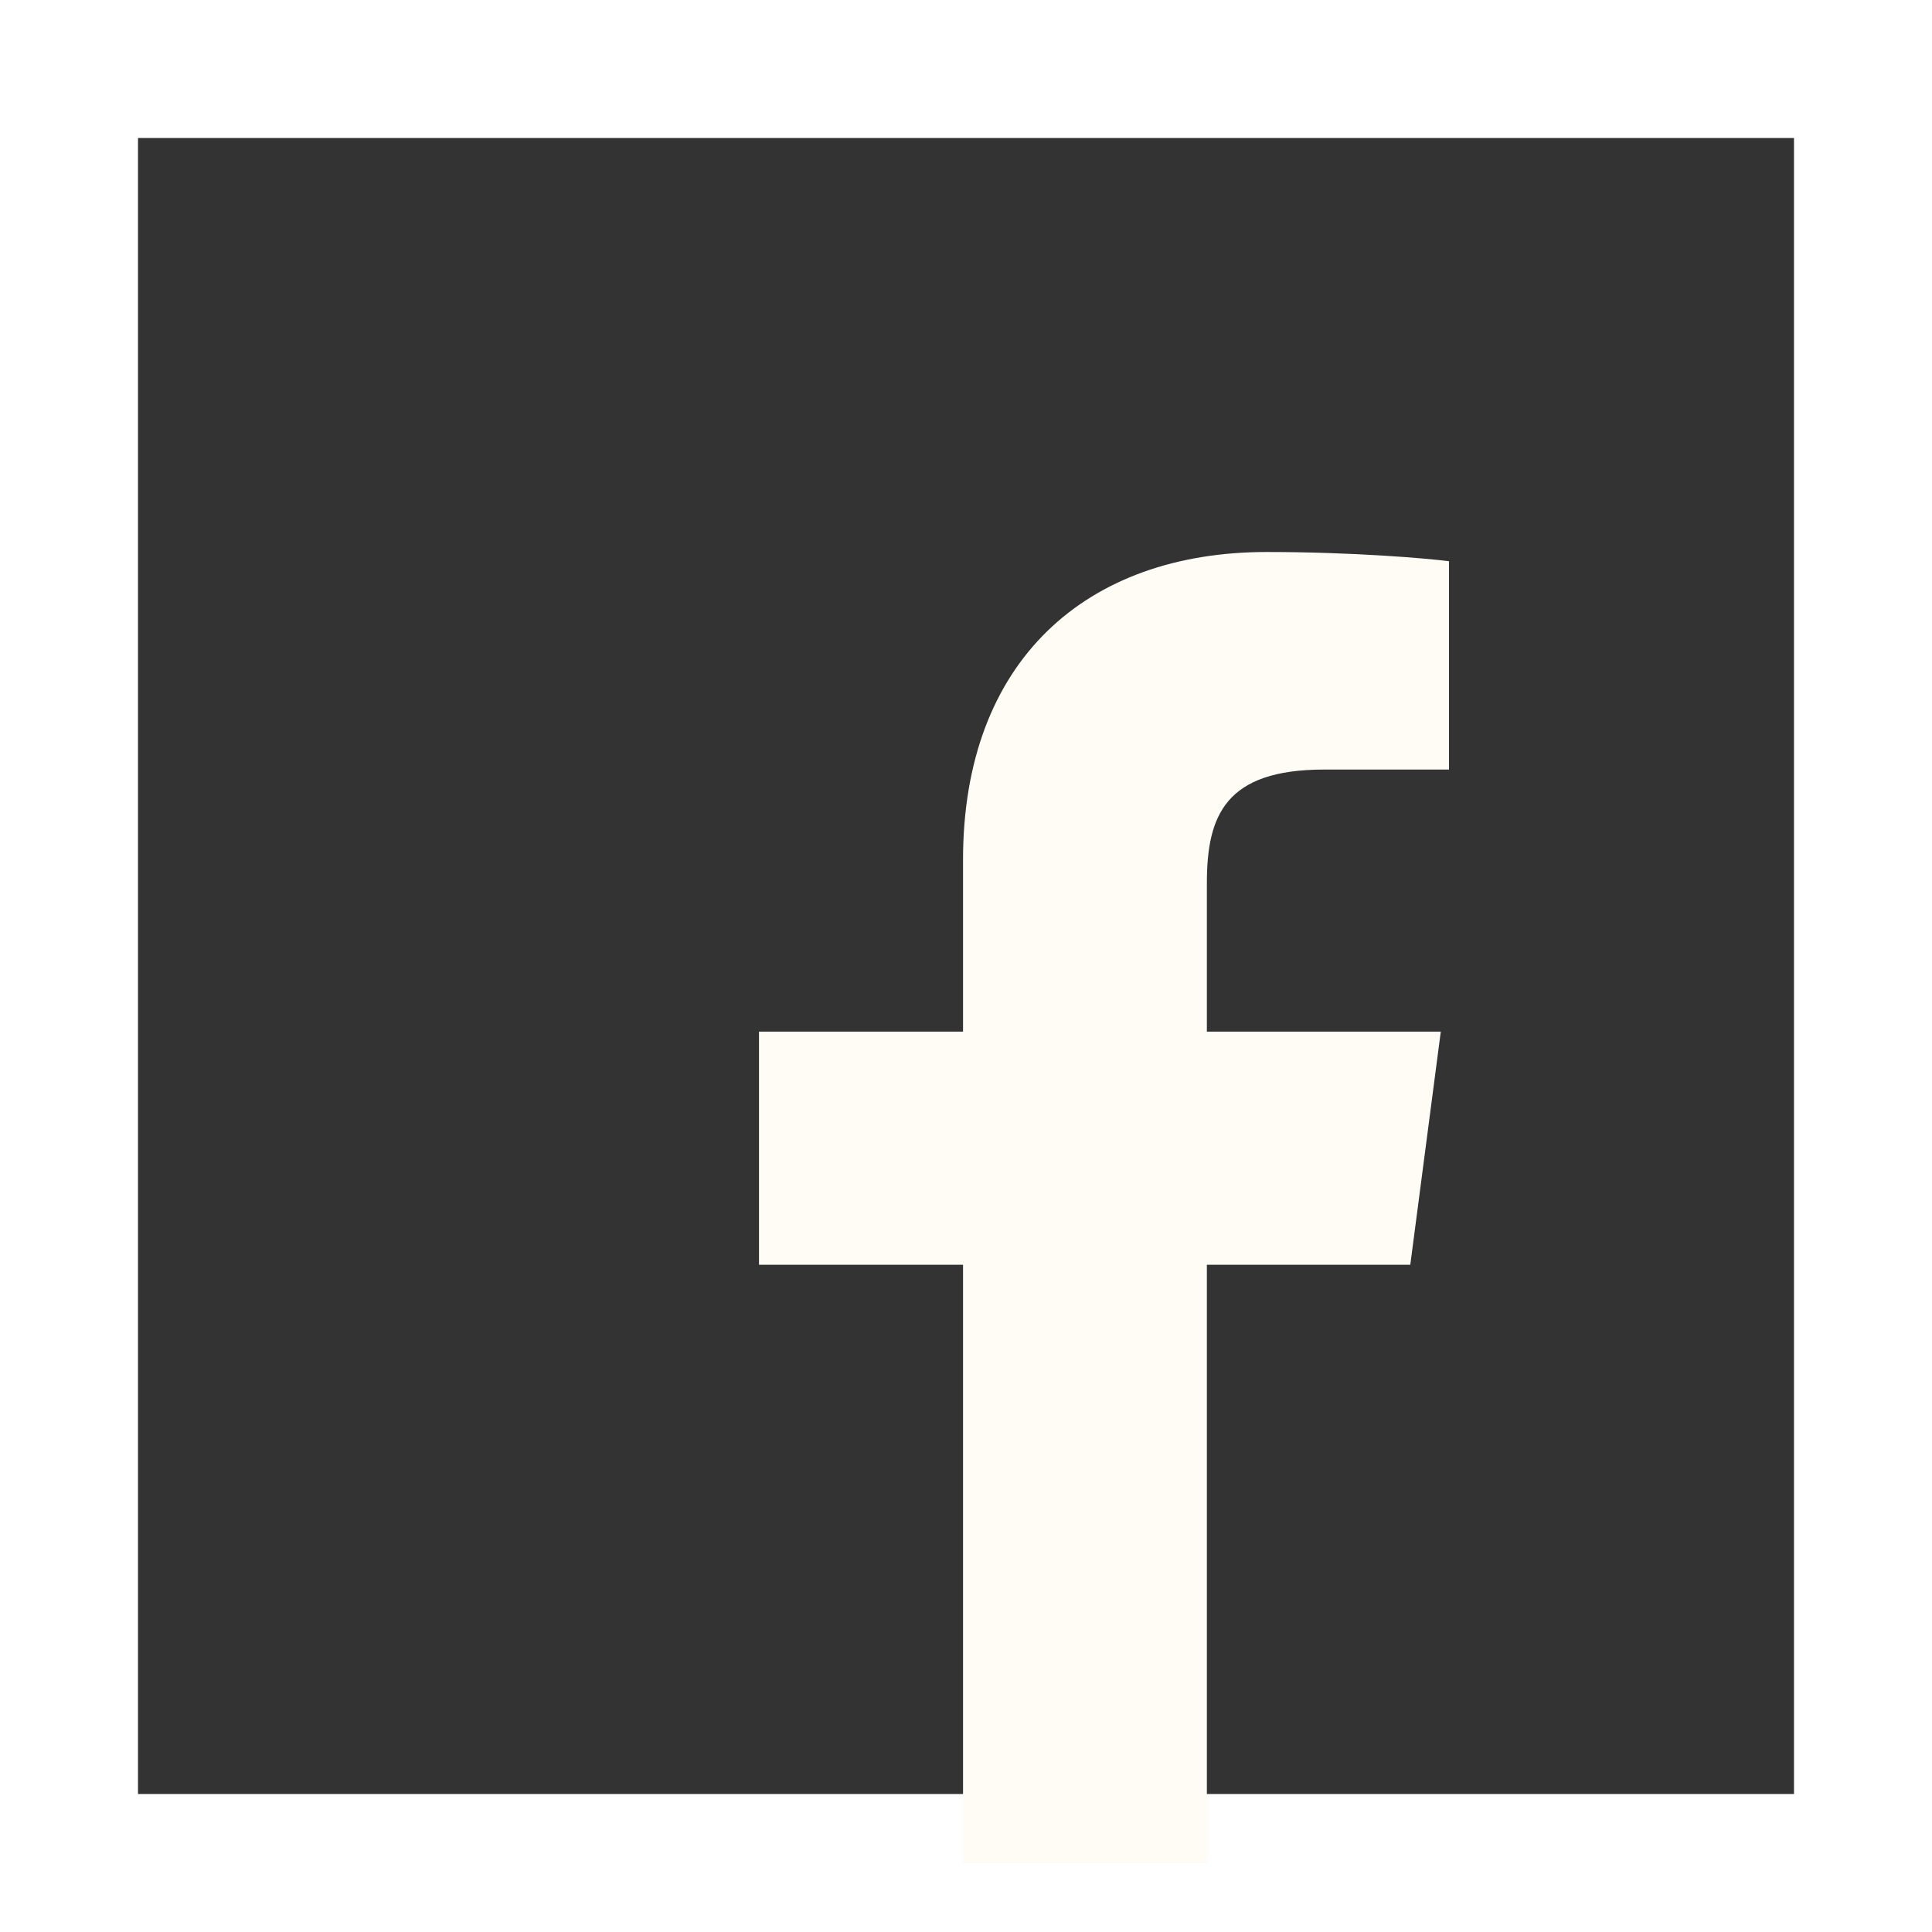
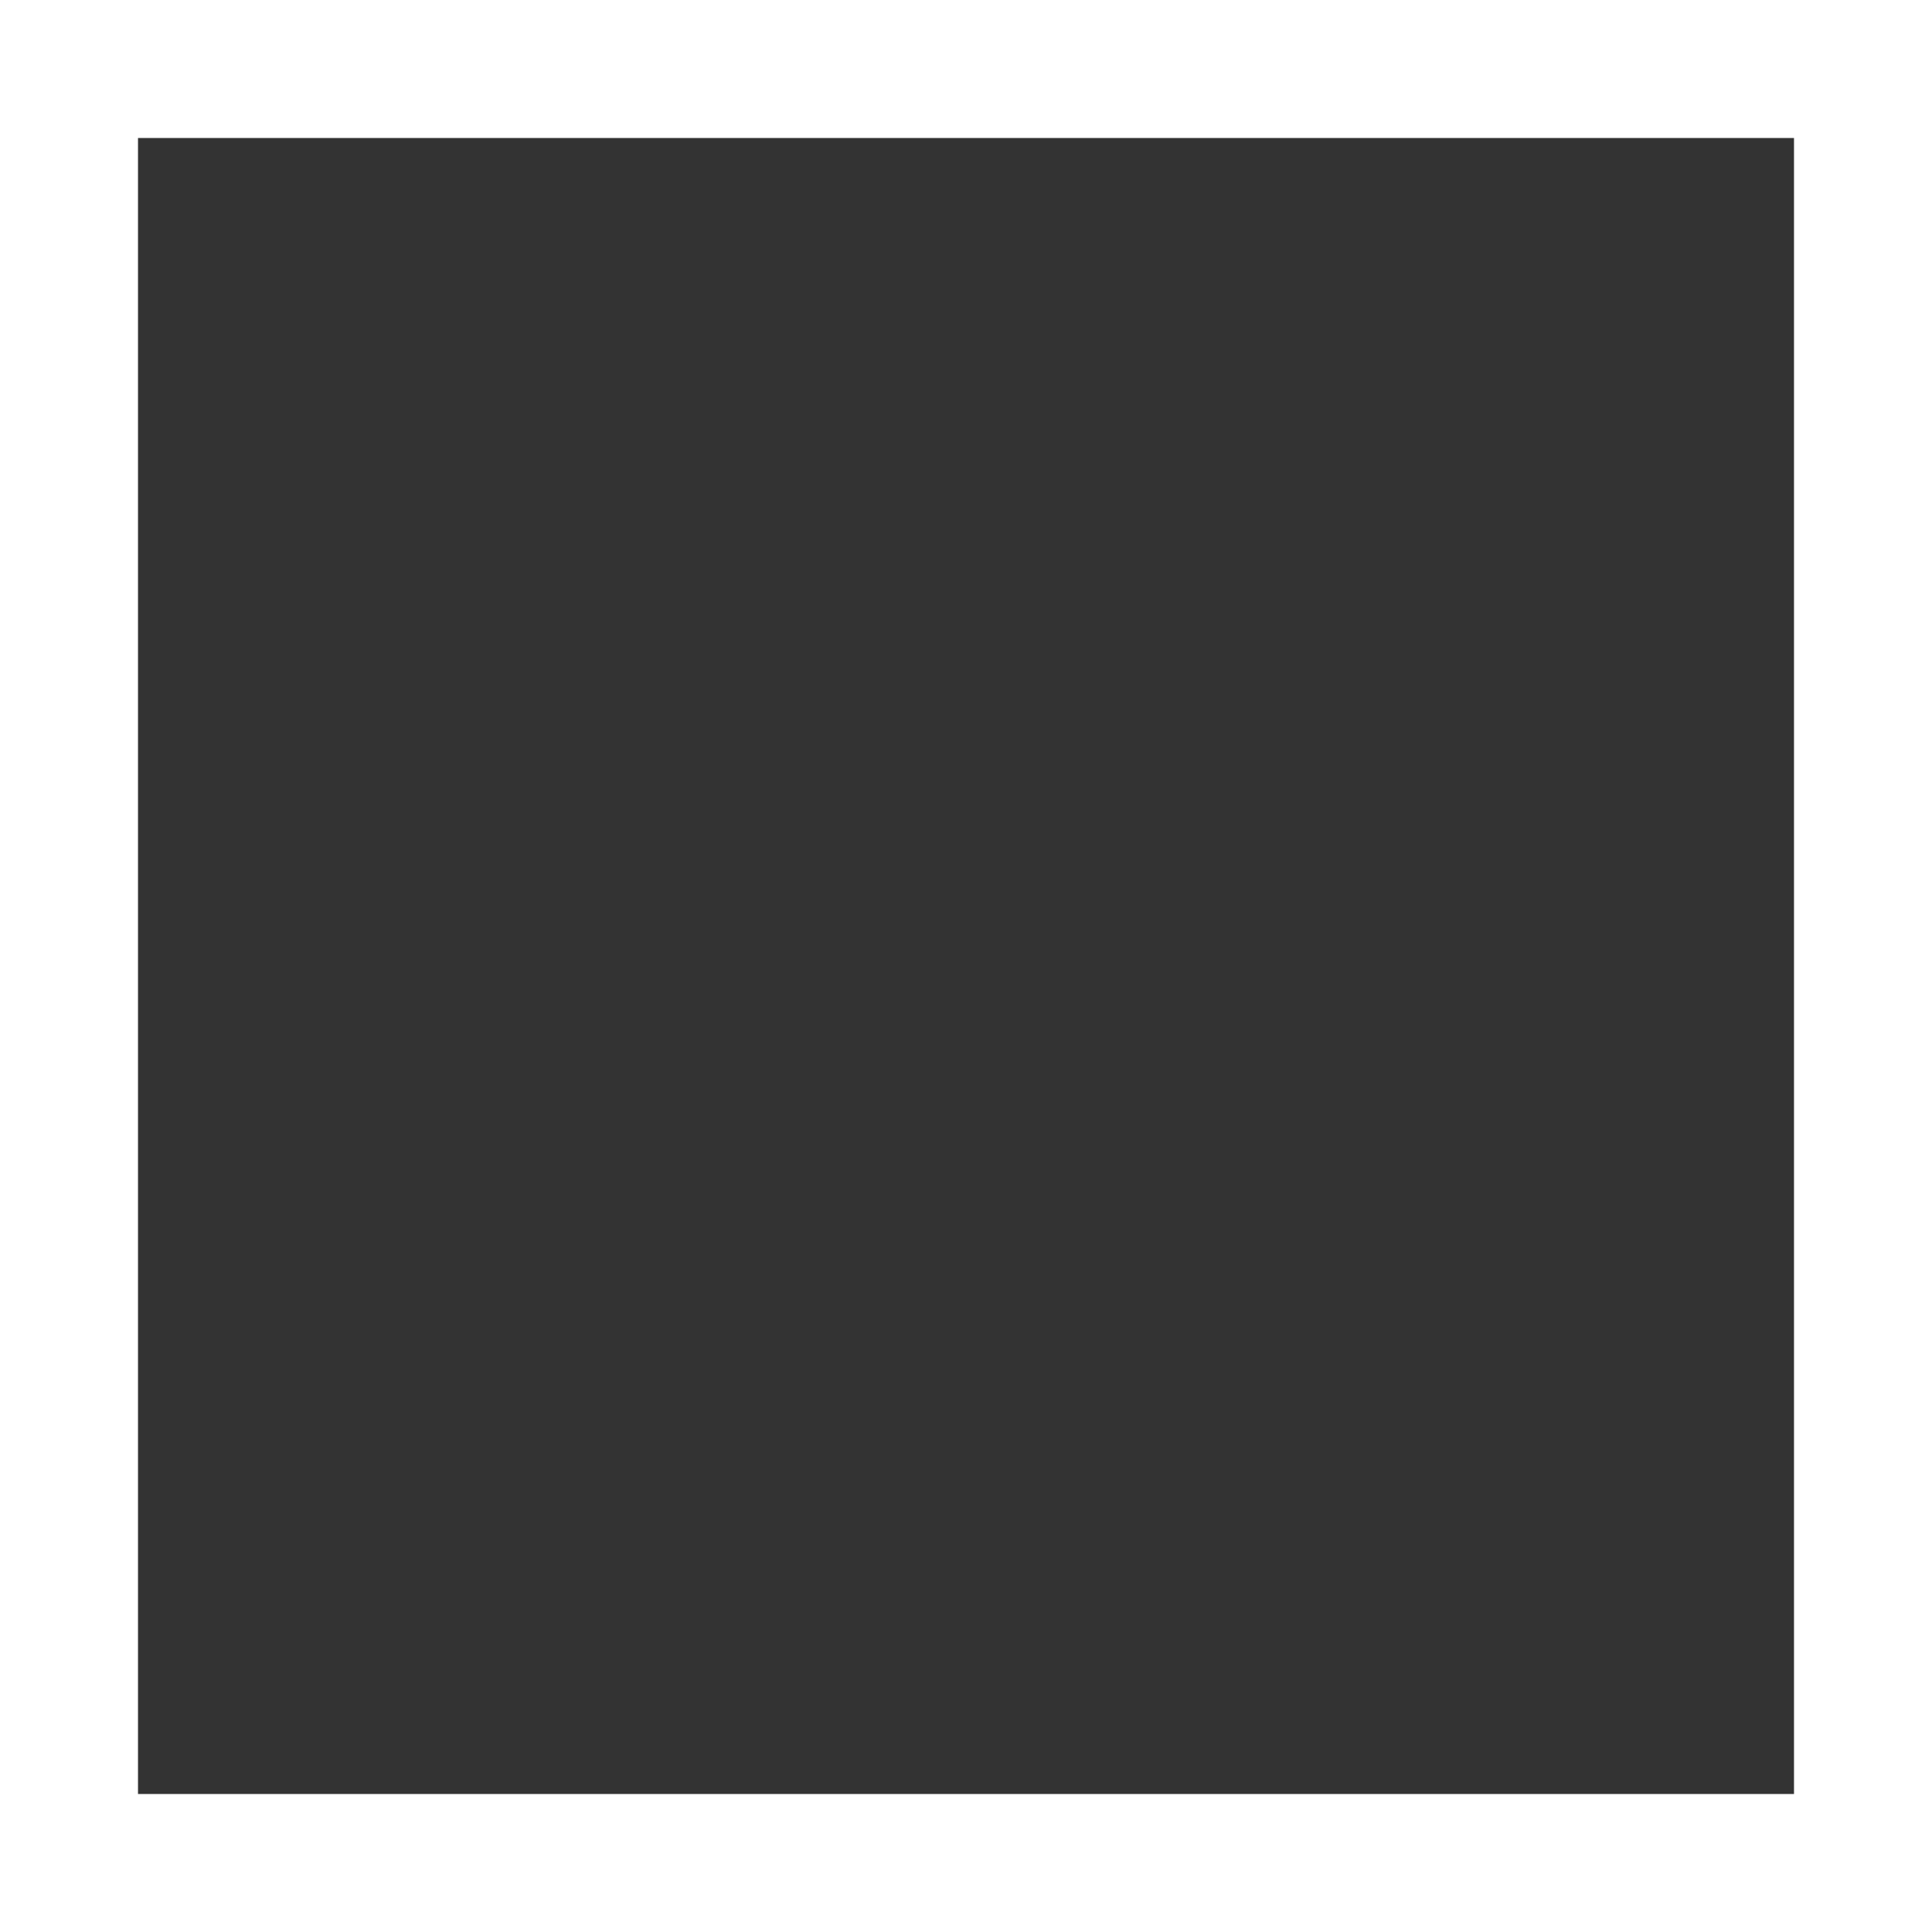
<svg xmlns="http://www.w3.org/2000/svg" width="28px" height="28px" viewBox="0 0 28 28" version="1.1">
  <rect x="0" y="0" width="28" height="28" fill="#333333" stroke="none" />
  <title>socia_facebook</title>
  <desc>Created with Sketch.</desc>
  <g id="Symbols" stroke="none" stroke-width="1" fill="none" fill-rule="evenodd">
    <g id="footer" transform="translate(-1204, -99)">
      <g transform="translate(0, 40)" id="Group-7">
        <g transform="translate(1204, 33)">
          <g id="socia_facebook" transform="translate(0, 26)">
            <rect id="Rectangle-19" stroke="#FFFFFF" stroke-width="2" x="1" y="1" width="26" height="26" />
-             <path d="M17.491,27 L17.491,18.33 L20.439,18.33 L20.881,14.951 L17.491,14.951 L17.491,12.796 C17.491,11.815 17.763,11.153 19.19,11.153 L21,11.153 L21,8.134 C20.686,8.092 19.607,8 18.358,8 C15.741,8 13.957,9.576 13.957,12.461 L13.957,14.951 L11,14.951 L11,18.33 L13.957,18.33 L13.957,27 L17.491,27 Z" id="Fill-3" fill="#FFFBF5" />
          </g>
        </g>
      </g>
    </g>
  </g>
</svg>